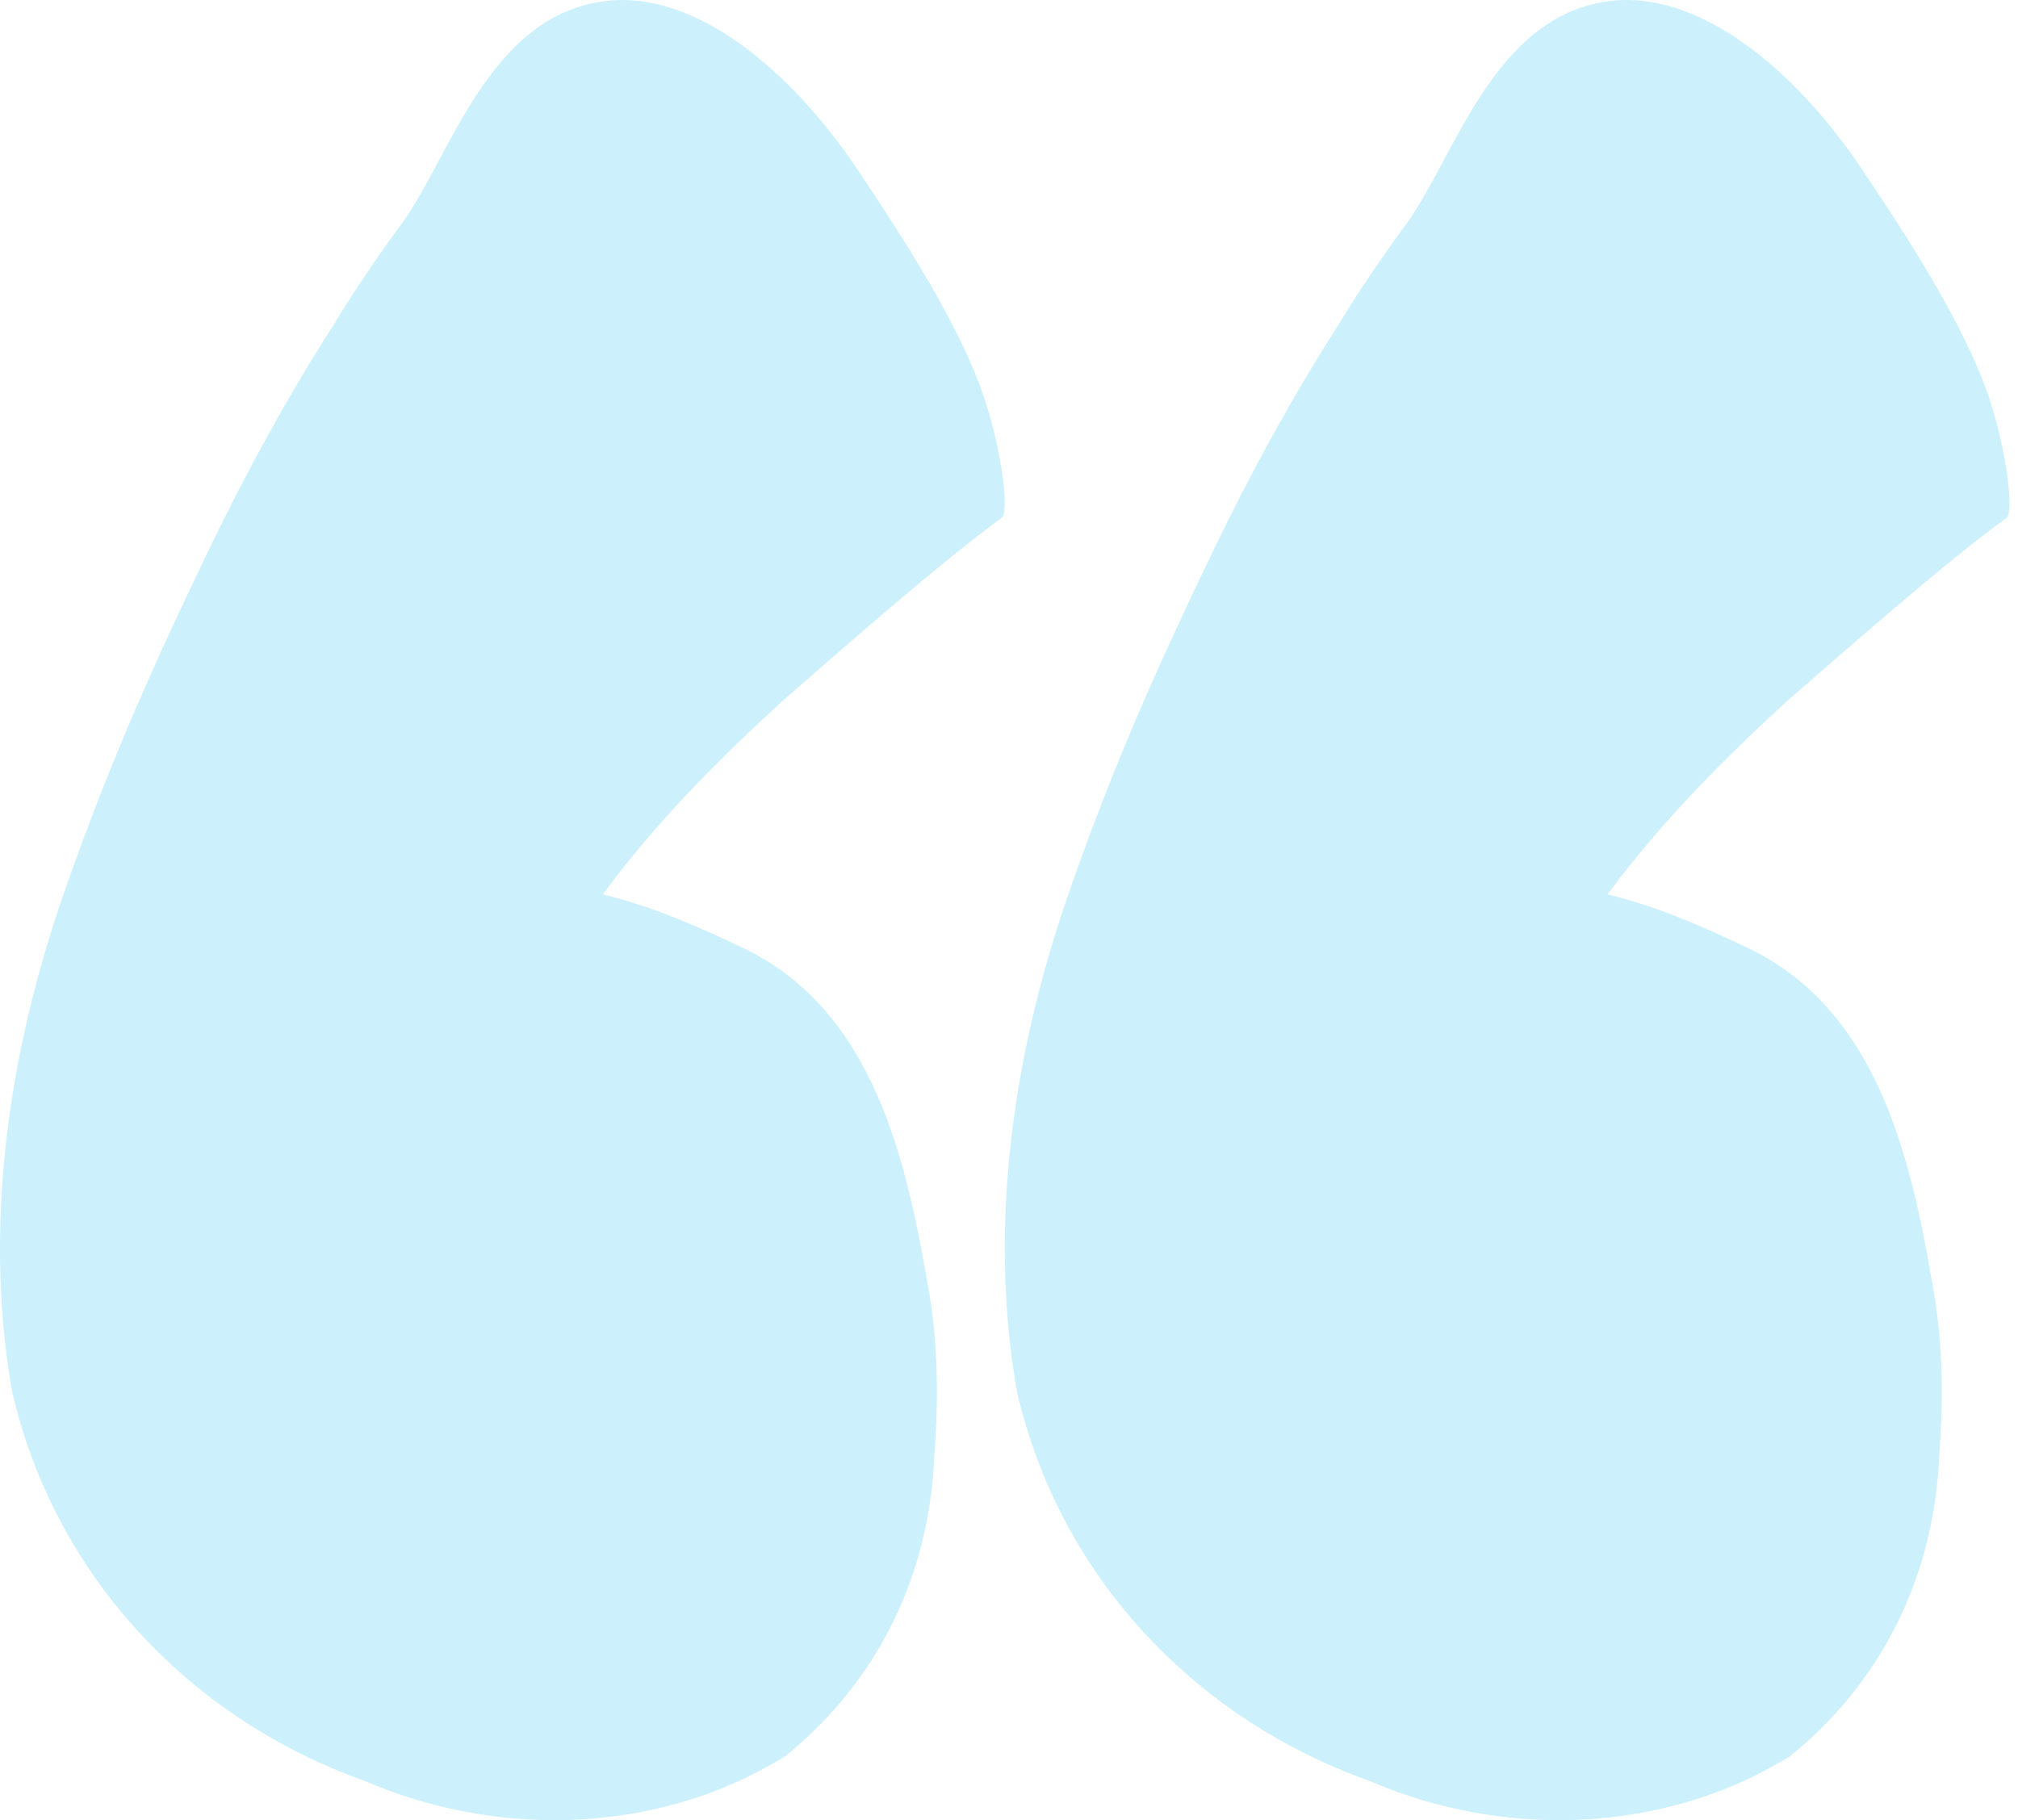
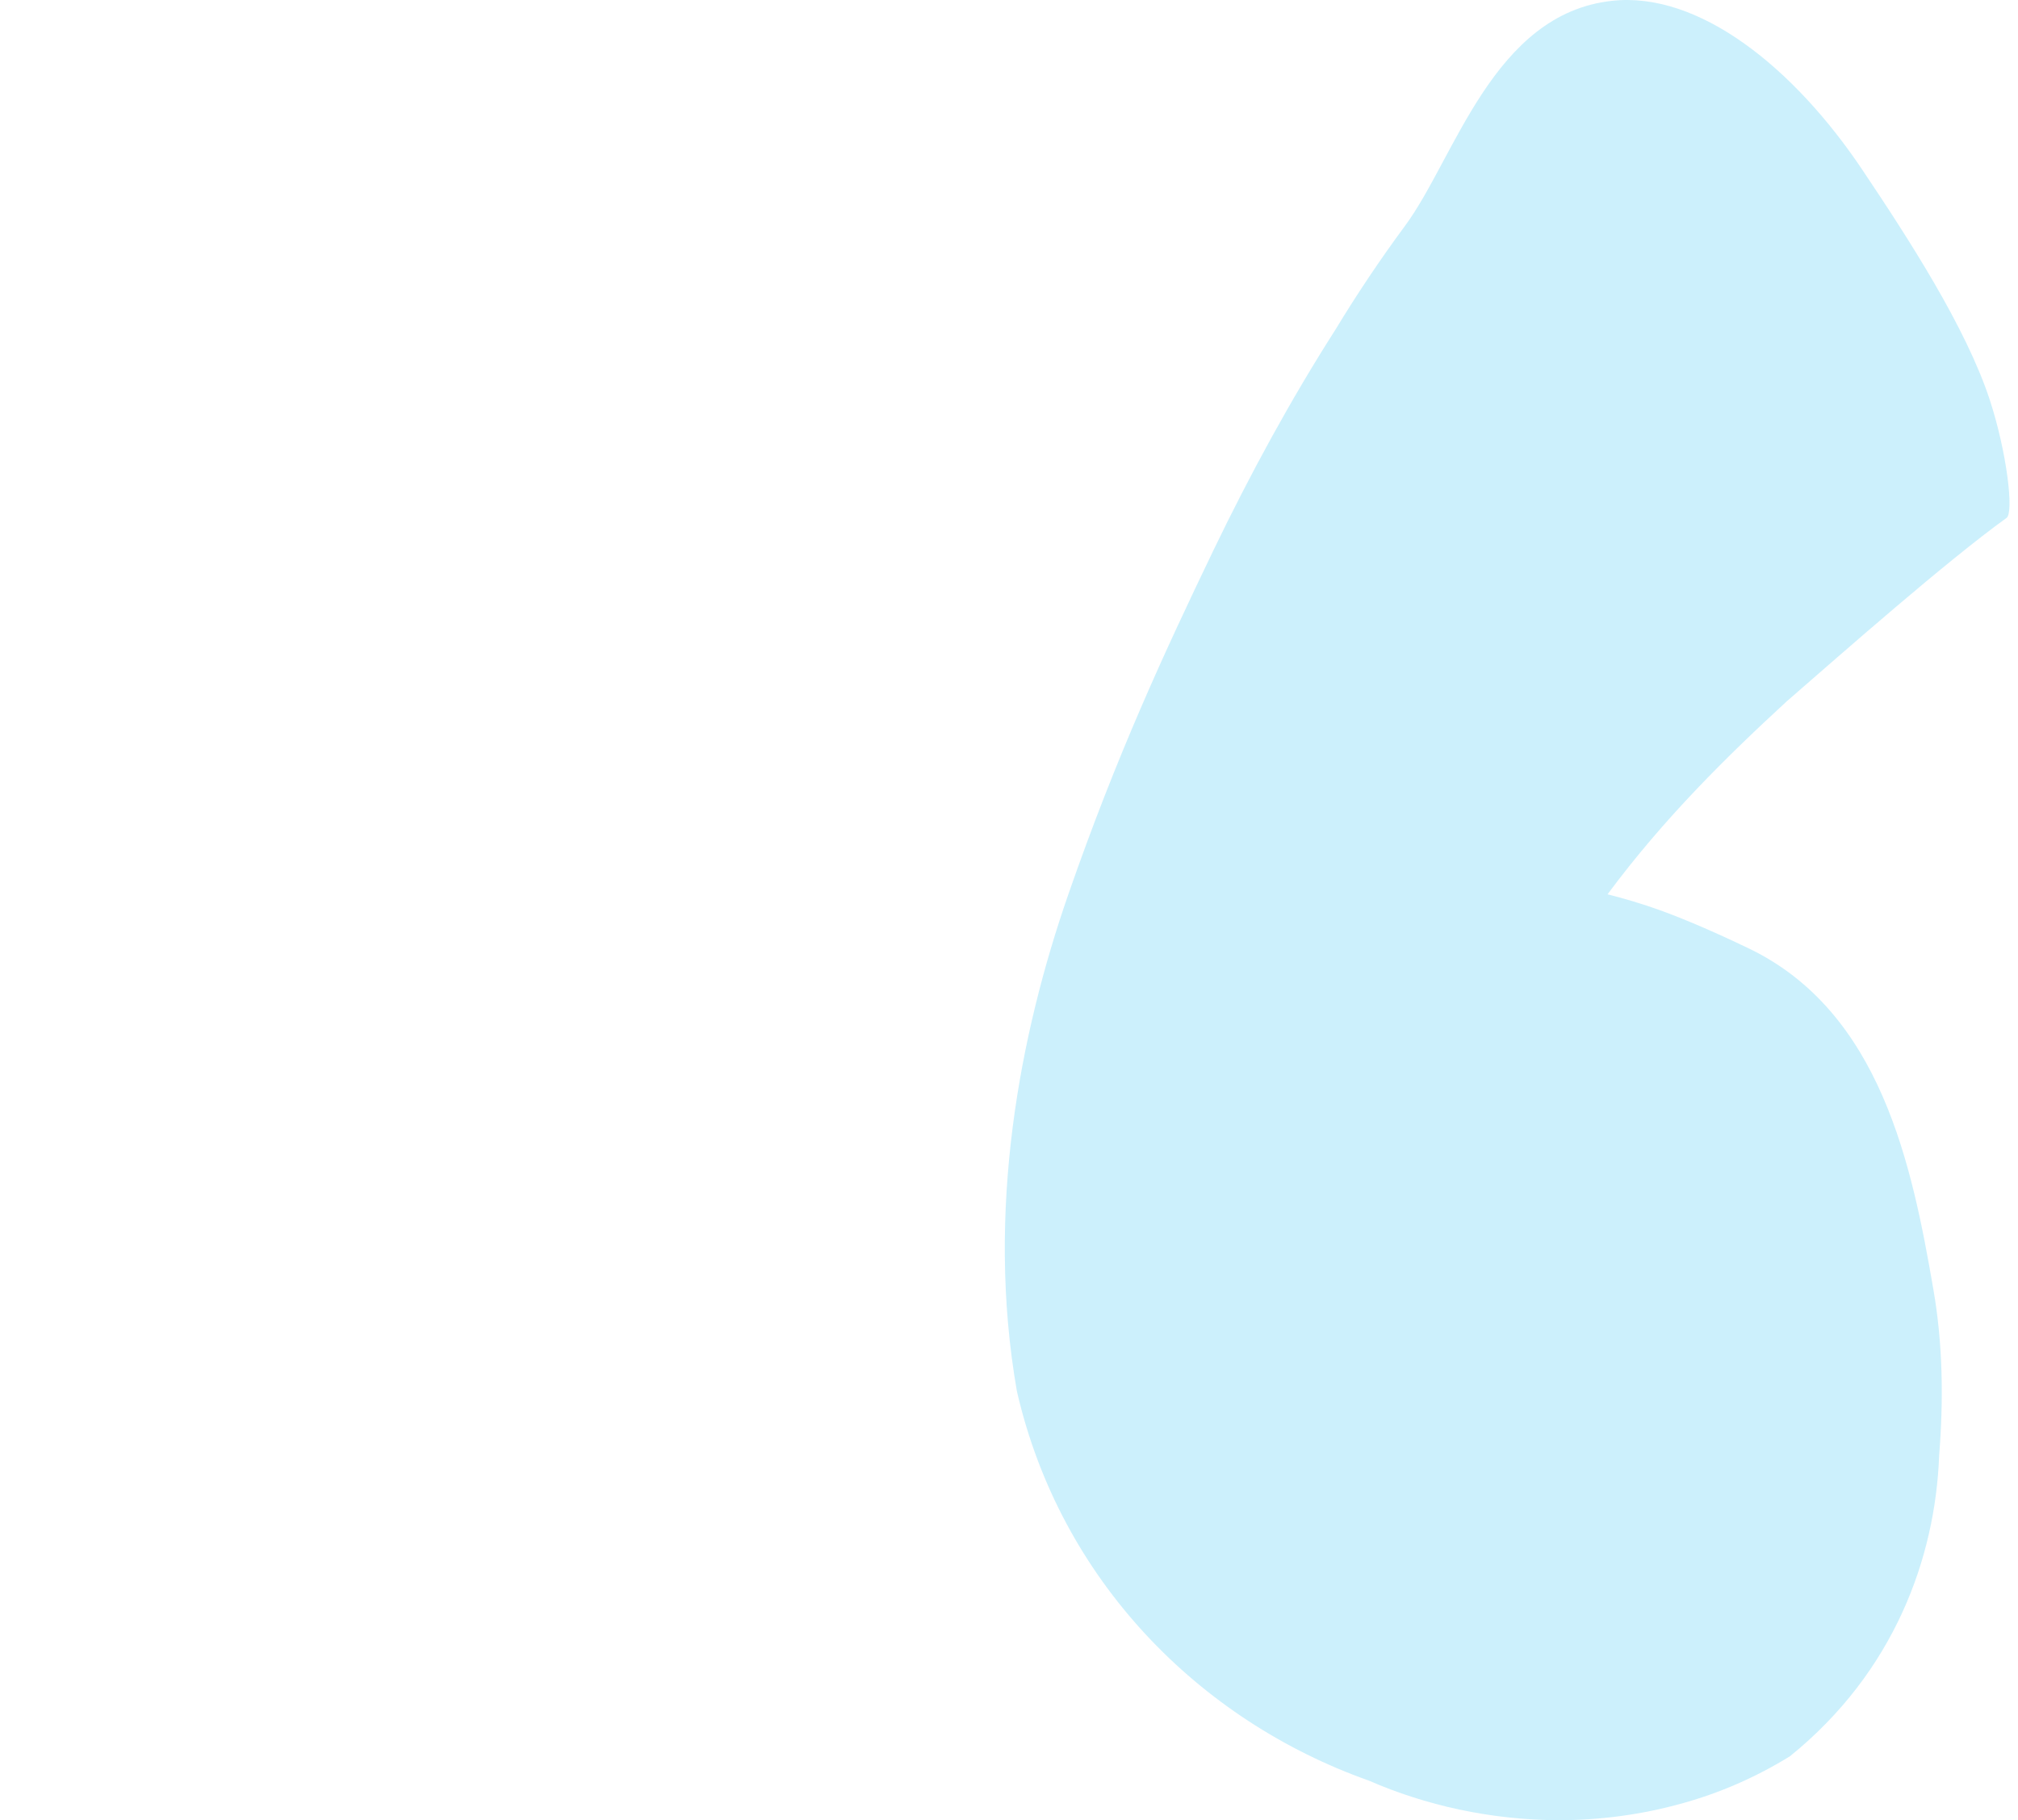
<svg xmlns="http://www.w3.org/2000/svg" width="143" height="129" viewBox="0 0 143 129" fill="none">
  <g opacity="0.2">
    <path d="M110.439 129C113.34 129 116.331 128.621 119.295 127.781C121.85 127.068 124.393 125.977 126.84 124.469C134.238 118.487 137.139 110.395 137.41 103.189C137.725 99.227 137.679 95.264 137.006 91.399C135.488 82.579 133.277 71.72 123.925 67.217C118.677 64.704 116.241 63.979 113.915 63.38C117.93 57.961 122.436 53.55 126.615 49.702C130.662 46.182 137.921 39.78 142.19 36.704C142.716 36.325 142.219 32.081 141.004 28.35C139.318 23.21 135.246 16.919 131.995 12.073C127.14 4.809 120.389 -0.635 114.212 0.06C105.807 0.988 103.099 11.214 99.583 15.977C97.779 18.42 96.14 20.874 94.653 23.328C91.435 28.366 88.58 33.623 85.994 38.985C82.519 46.216 79.136 53.508 75.71 63.368C72.28 73.232 69.827 85.811 72.058 98.591C75.124 111.967 84.955 121.928 97.014 126.2C100.966 127.926 105.596 128.986 110.439 129Z" fill="#00B5F0" />
-     <path d="M39.236 129C42.151 129 45.127 128.621 48.103 127.781C50.657 127.068 53.183 125.977 55.634 124.469C63.046 118.487 65.933 110.395 66.204 103.189C66.518 99.227 66.475 95.264 65.808 91.399C64.276 82.579 62.065 71.72 52.73 67.217C47.471 64.704 45.052 63.979 42.717 63.38C46.72 57.961 51.24 53.55 55.423 49.702C59.45 46.182 66.726 39.78 70.984 36.704C71.526 36.325 71.013 32.081 69.795 28.35C68.126 23.21 64.039 16.919 60.803 12.073C55.948 4.809 49.2 -0.635 43.023 0.06C34.6 0.988 31.91 11.214 28.377 15.977C26.573 18.42 24.939 20.874 23.45 23.328C20.231 28.366 17.374 33.623 14.79 38.985C11.318 46.216 7.935 53.508 4.506 63.368C1.077 73.232 -1.374 85.811 0.852 98.591C3.929 111.967 13.763 121.928 25.805 126.2C29.777 127.926 34.395 128.986 39.236 129Z" fill="#00B5F0" />
  </g>
</svg>